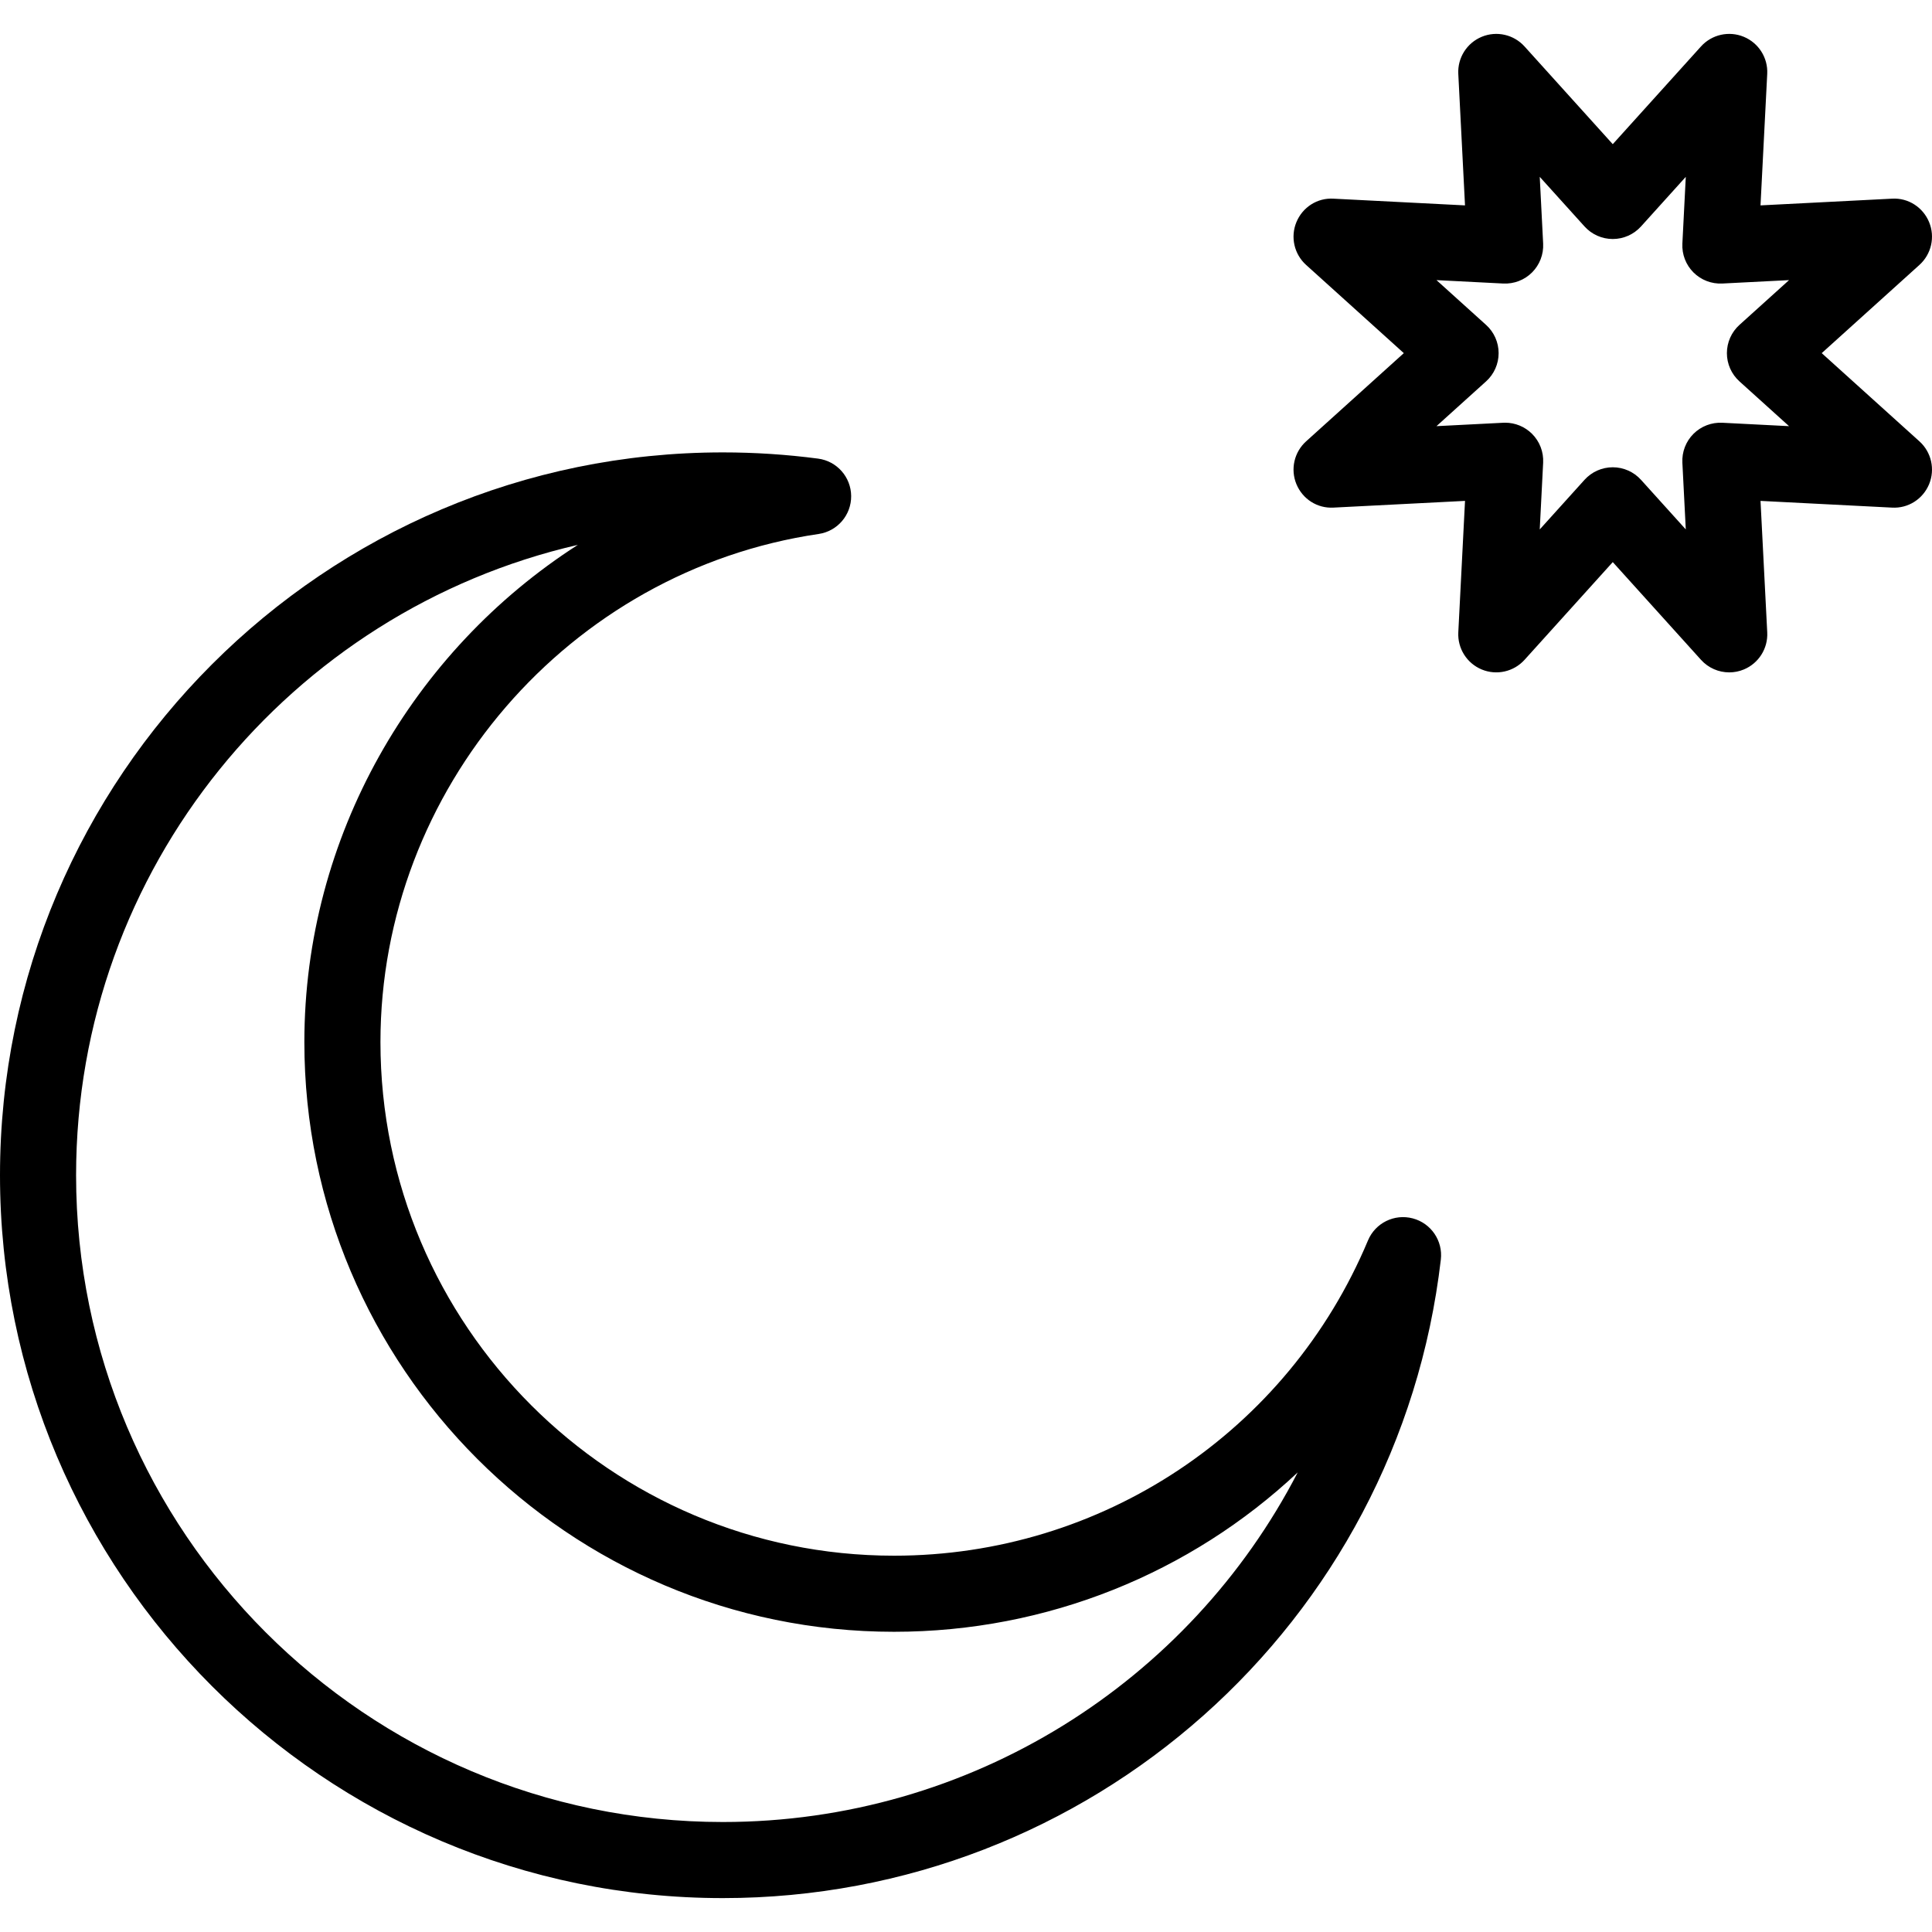
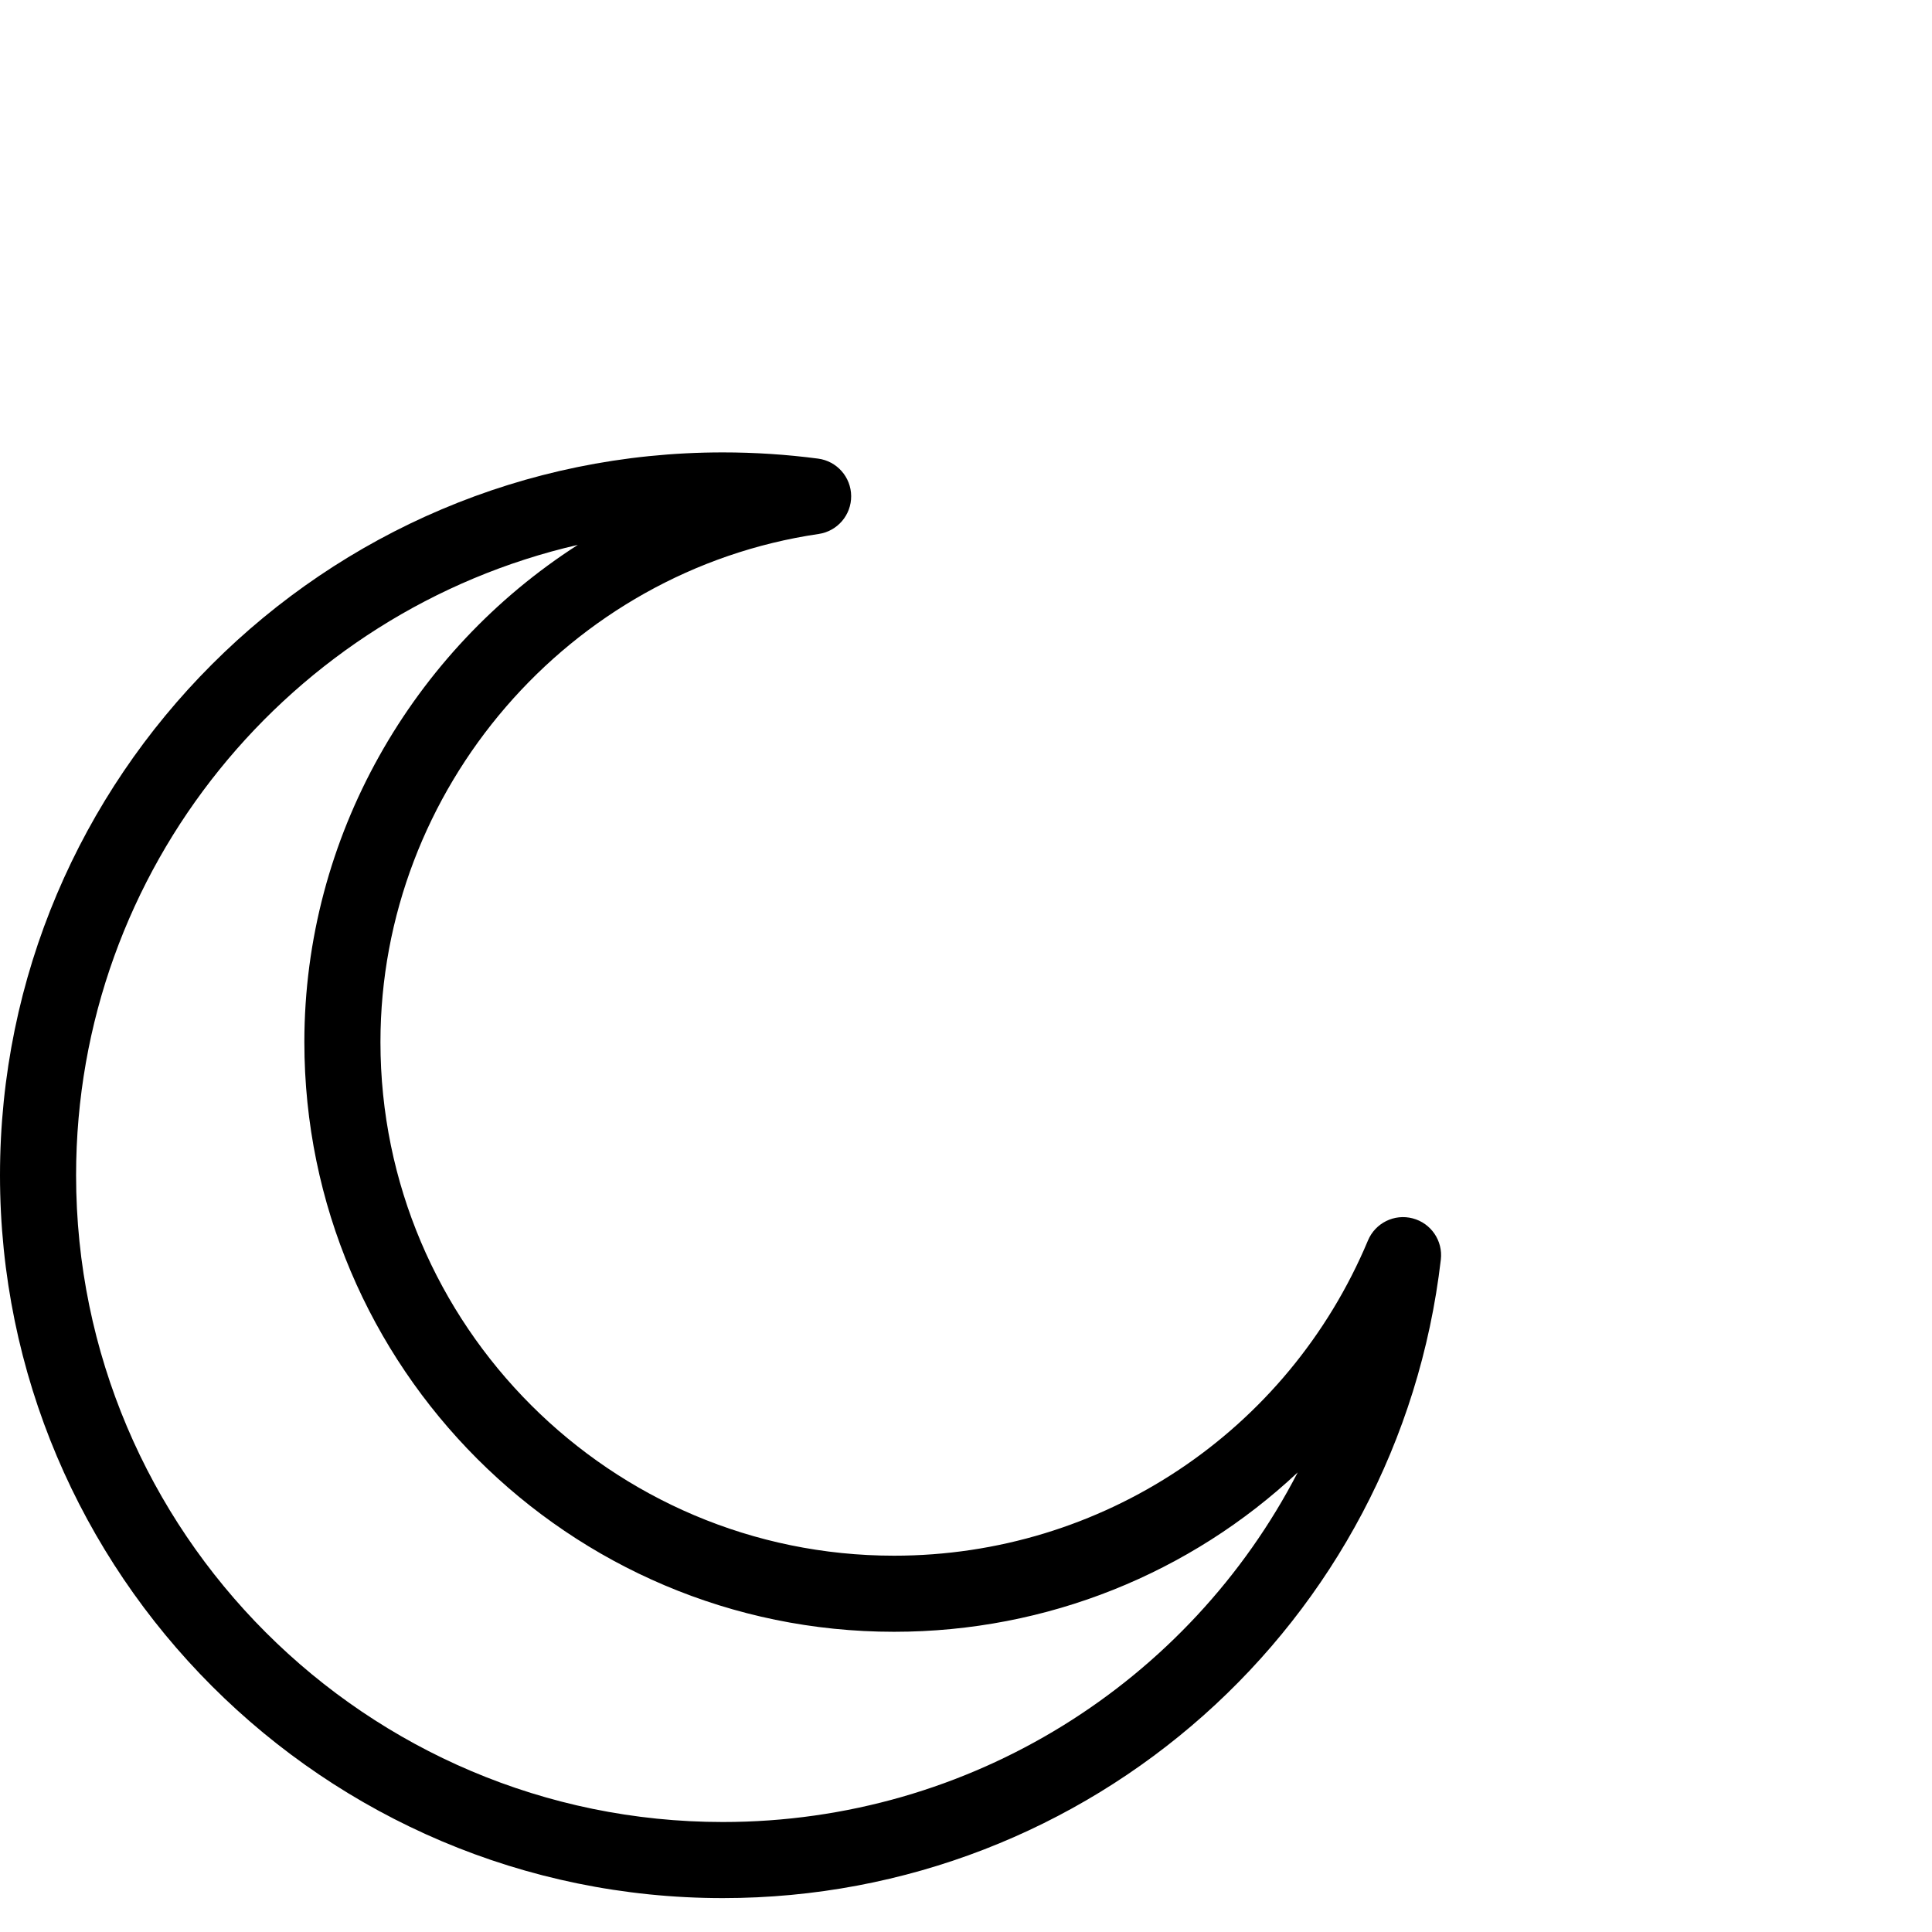
<svg xmlns="http://www.w3.org/2000/svg" fill="#000000" height="800px" width="800px" version="1.1" id="Layer_1" viewBox="0 0 512 512" xml:space="preserve">
  <g>
    <g>
      <path d="M374.379,322.882c-4.864-1.278-9.915,1.221-11.854,5.856c-21.27,50.746-70.567,83.538-125.591,83.538    c-75.052,0-136.111-61.06-136.111-136.111c0-67.033,49.924-124.922,116.129-134.655c4.976-0.732,8.652-5.02,8.615-10.05    c-0.038-5.031-3.778-9.264-8.765-9.921c-8.306-1.094-16.797-1.649-25.238-1.649C85.934,119.89,0,205.824,0,311.453    c0,105.628,85.934,191.563,191.563,191.563c97.26,0,179.06-72.747,190.274-169.218    C382.417,328.809,379.236,324.154,374.379,322.882z M191.563,482.852c-94.509,0-171.399-76.89-171.399-171.399    c0-81.299,56.9-149.562,132.966-167.054c-43.747,28.073-72.472,77.291-72.472,131.766c0,86.17,70.105,156.276,156.275,156.276    c40.658,0,78.591-15.594,106.975-42.242C315.249,445.651,257.362,482.852,191.563,482.852z" />
    </g>
  </g>
  <g>
    <g>
-       <path d="M508.674,116.969l-25.9-23.384l25.9-23.382c3.165-2.859,4.191-7.402,2.557-11.343c-1.632-3.941-5.546-6.475-9.829-6.21    l-34.849,1.78l1.78-34.849c0.218-4.261-2.27-8.197-6.21-9.829c-3.943-1.634-8.483-0.608-11.343,2.557l-23.382,25.9l-23.384-25.9    c-2.859-3.165-7.399-4.191-11.341-2.557c-3.941,1.632-6.428,5.568-6.21,9.829l1.78,34.849l-34.849-1.78    c-4.309-0.261-8.198,2.27-9.829,6.21c-1.633,3.941-0.608,8.483,2.559,11.343l25.9,23.382l-25.901,23.383    c-3.165,2.859-4.191,7.402-2.557,11.343c1.631,3.94,5.516,6.455,9.829,6.21l34.849-1.78l-1.78,34.849    c-0.218,4.261,2.27,8.197,6.21,9.829c3.941,1.633,8.482,0.608,11.343-2.557l23.383-25.901l23.382,25.9    c1.953,2.164,4.692,3.327,7.487,3.327c1.297,0,2.607-0.25,3.856-0.768c3.941-1.632,6.428-5.568,6.21-9.829l-1.78-34.849    l34.849,1.78c4.287,0.249,8.197-2.271,9.829-6.21C512.865,124.369,511.84,119.827,508.674,116.969z M460.972,101.068    l13.146,11.869l-17.687-0.903c-2.823-0.144-5.626,0.922-7.644,2.939c-2.017,2.017-3.085,4.795-2.939,7.644l0.903,17.686    l-11.867-13.144c-1.913-2.118-4.631-3.327-7.484-3.327c-2.853,0-5.572,1.209-7.484,3.325l-11.868,13.147l0.903-17.687    c0.146-2.849-0.922-5.627-2.939-7.644c-1.897-1.895-4.463-2.953-7.128-2.953c-0.172,0-0.344,0.005-0.516,0.014l-17.687,0.903    l13.147-11.868c2.117-1.913,3.325-4.631,3.325-7.484c0-2.853-1.209-5.572-3.327-7.484l-13.144-11.867l17.686,0.903    c2.852,0.143,5.627-0.922,7.644-2.939c2.017-2.017,3.085-4.795,2.939-7.644l-0.903-17.687l11.869,13.146    c1.911,2.117,4.63,3.326,7.483,3.326c2.853,0,5.572-1.209,7.484-3.326l11.867-13.146l-0.903,17.687    c-0.146,2.849,0.922,5.627,2.939,7.644c2.018,2.017,4.779,3.077,7.644,2.939l17.687-0.903l-13.146,11.867    c-2.117,1.913-3.326,4.631-3.326,7.484C457.646,96.438,458.855,99.156,460.972,101.068z" />
-     </g>
+       </g>
  </g>
</svg>